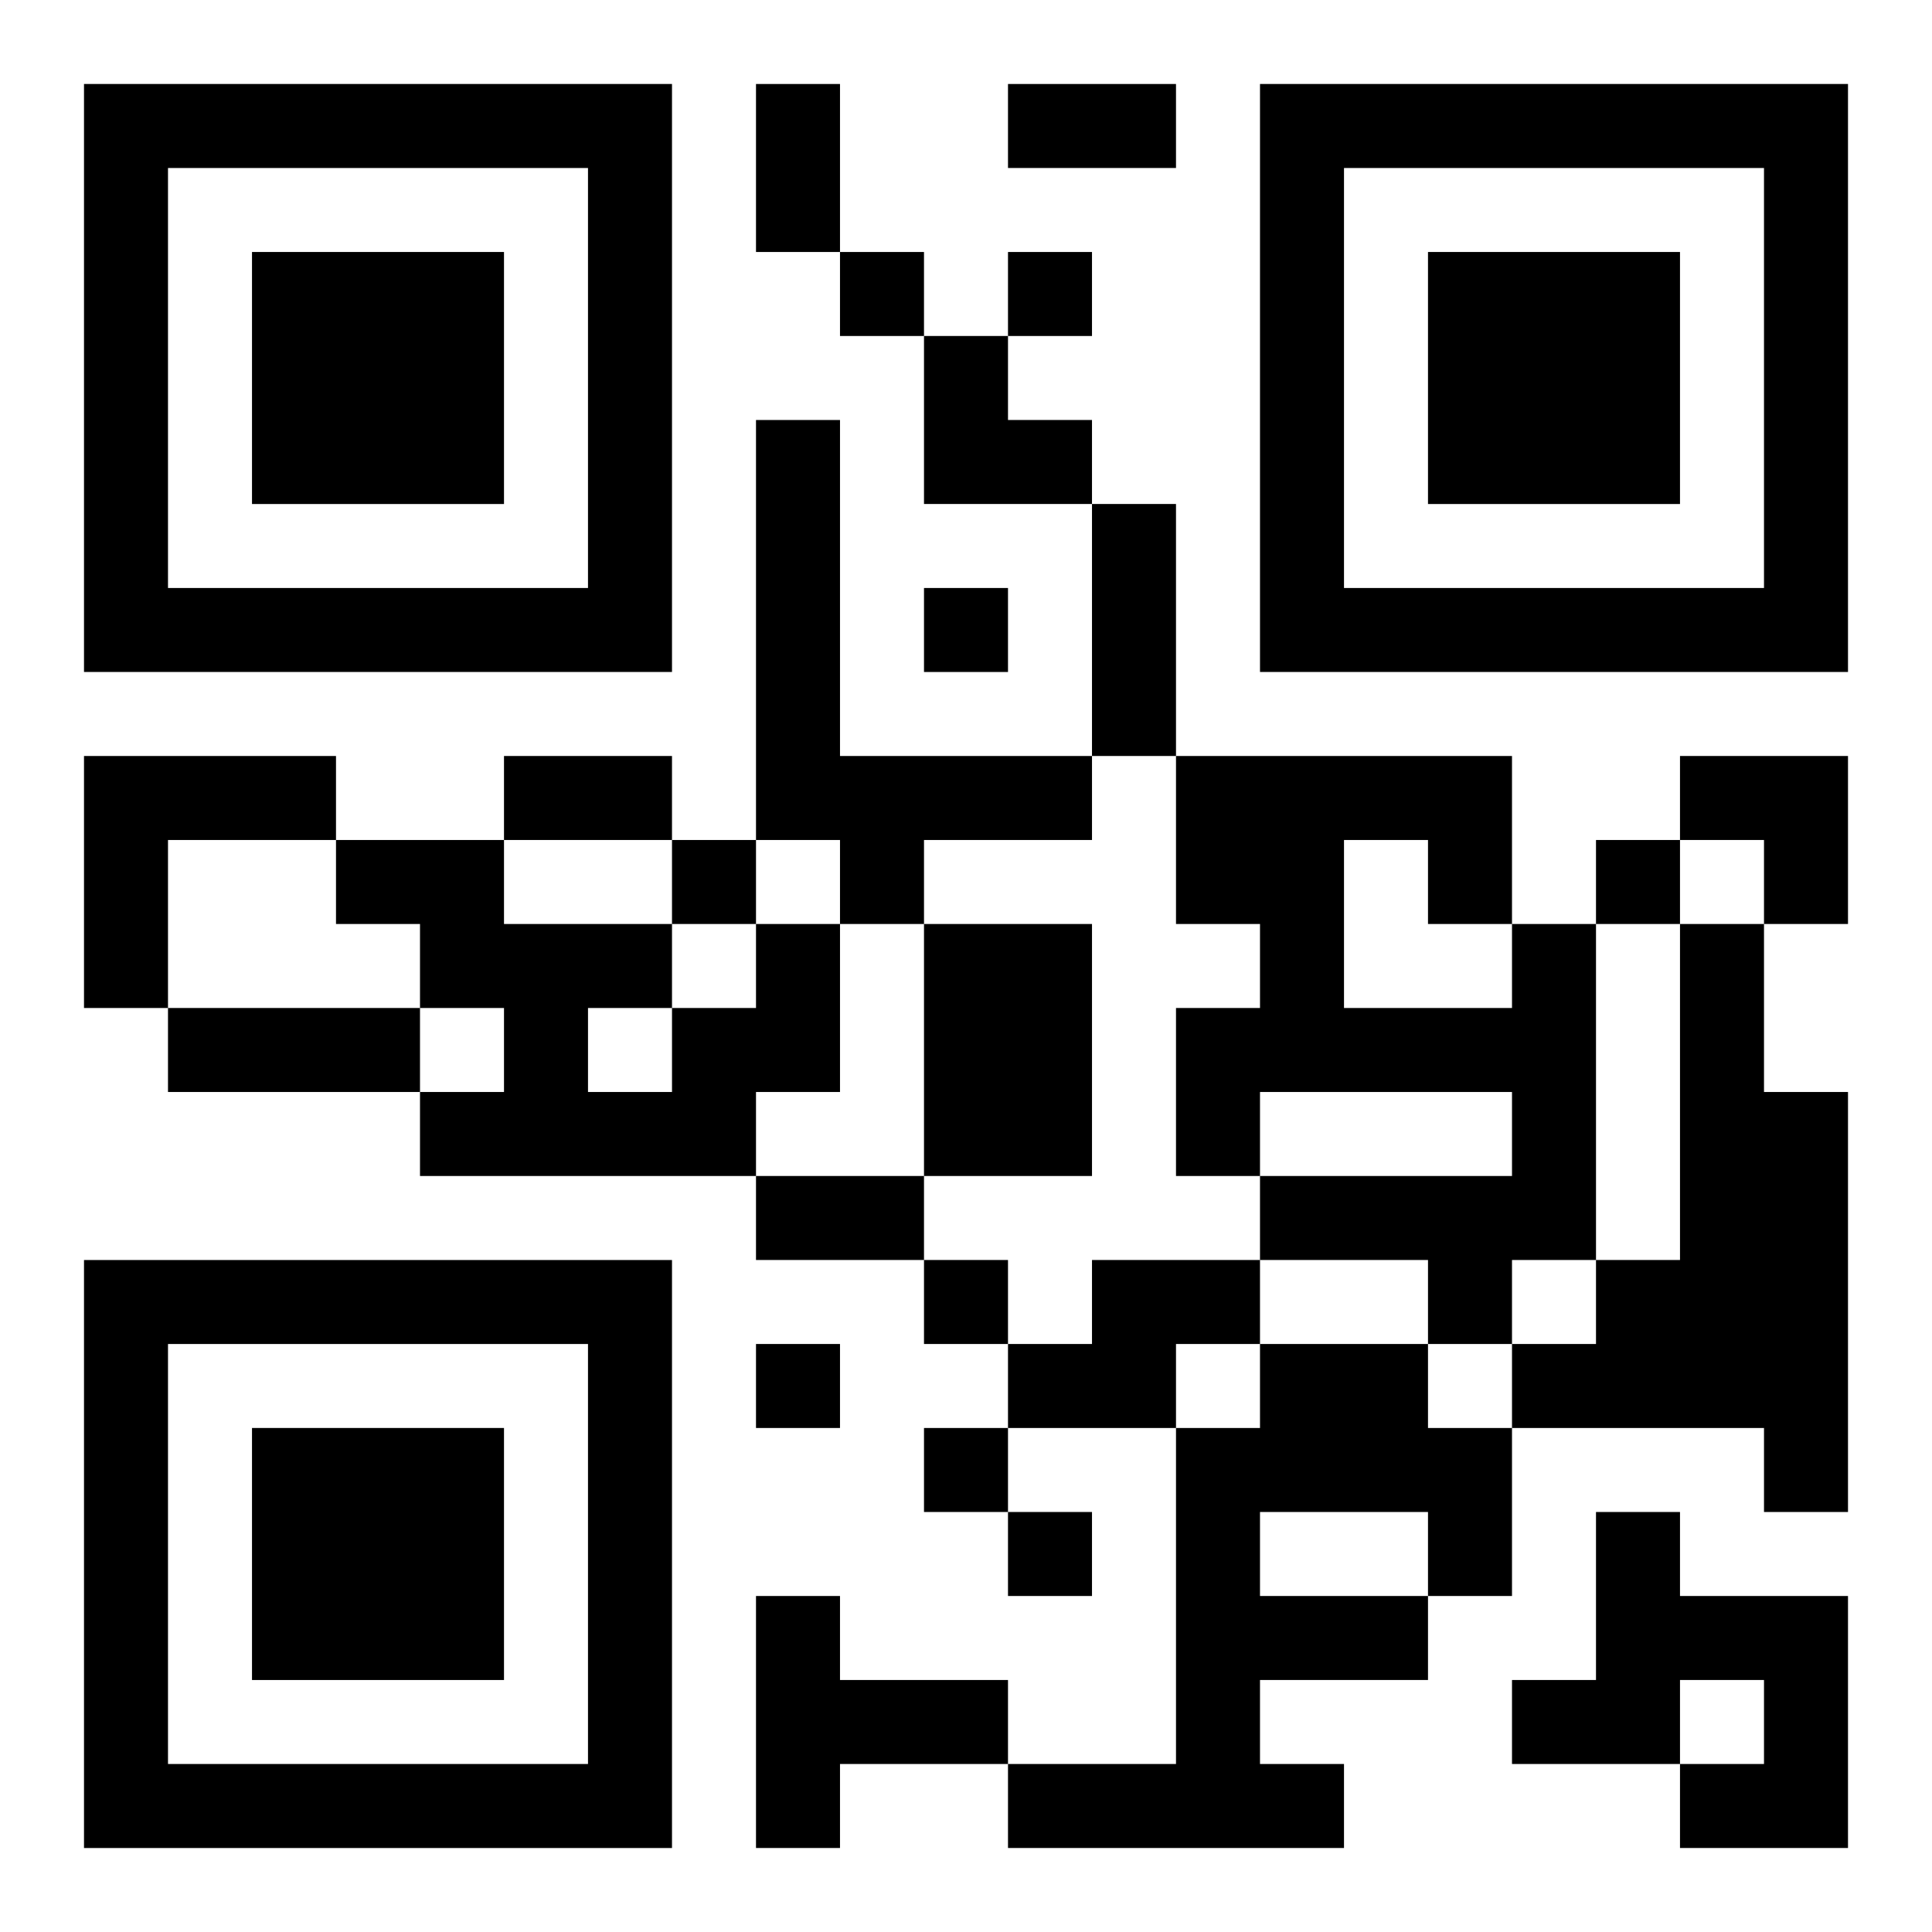
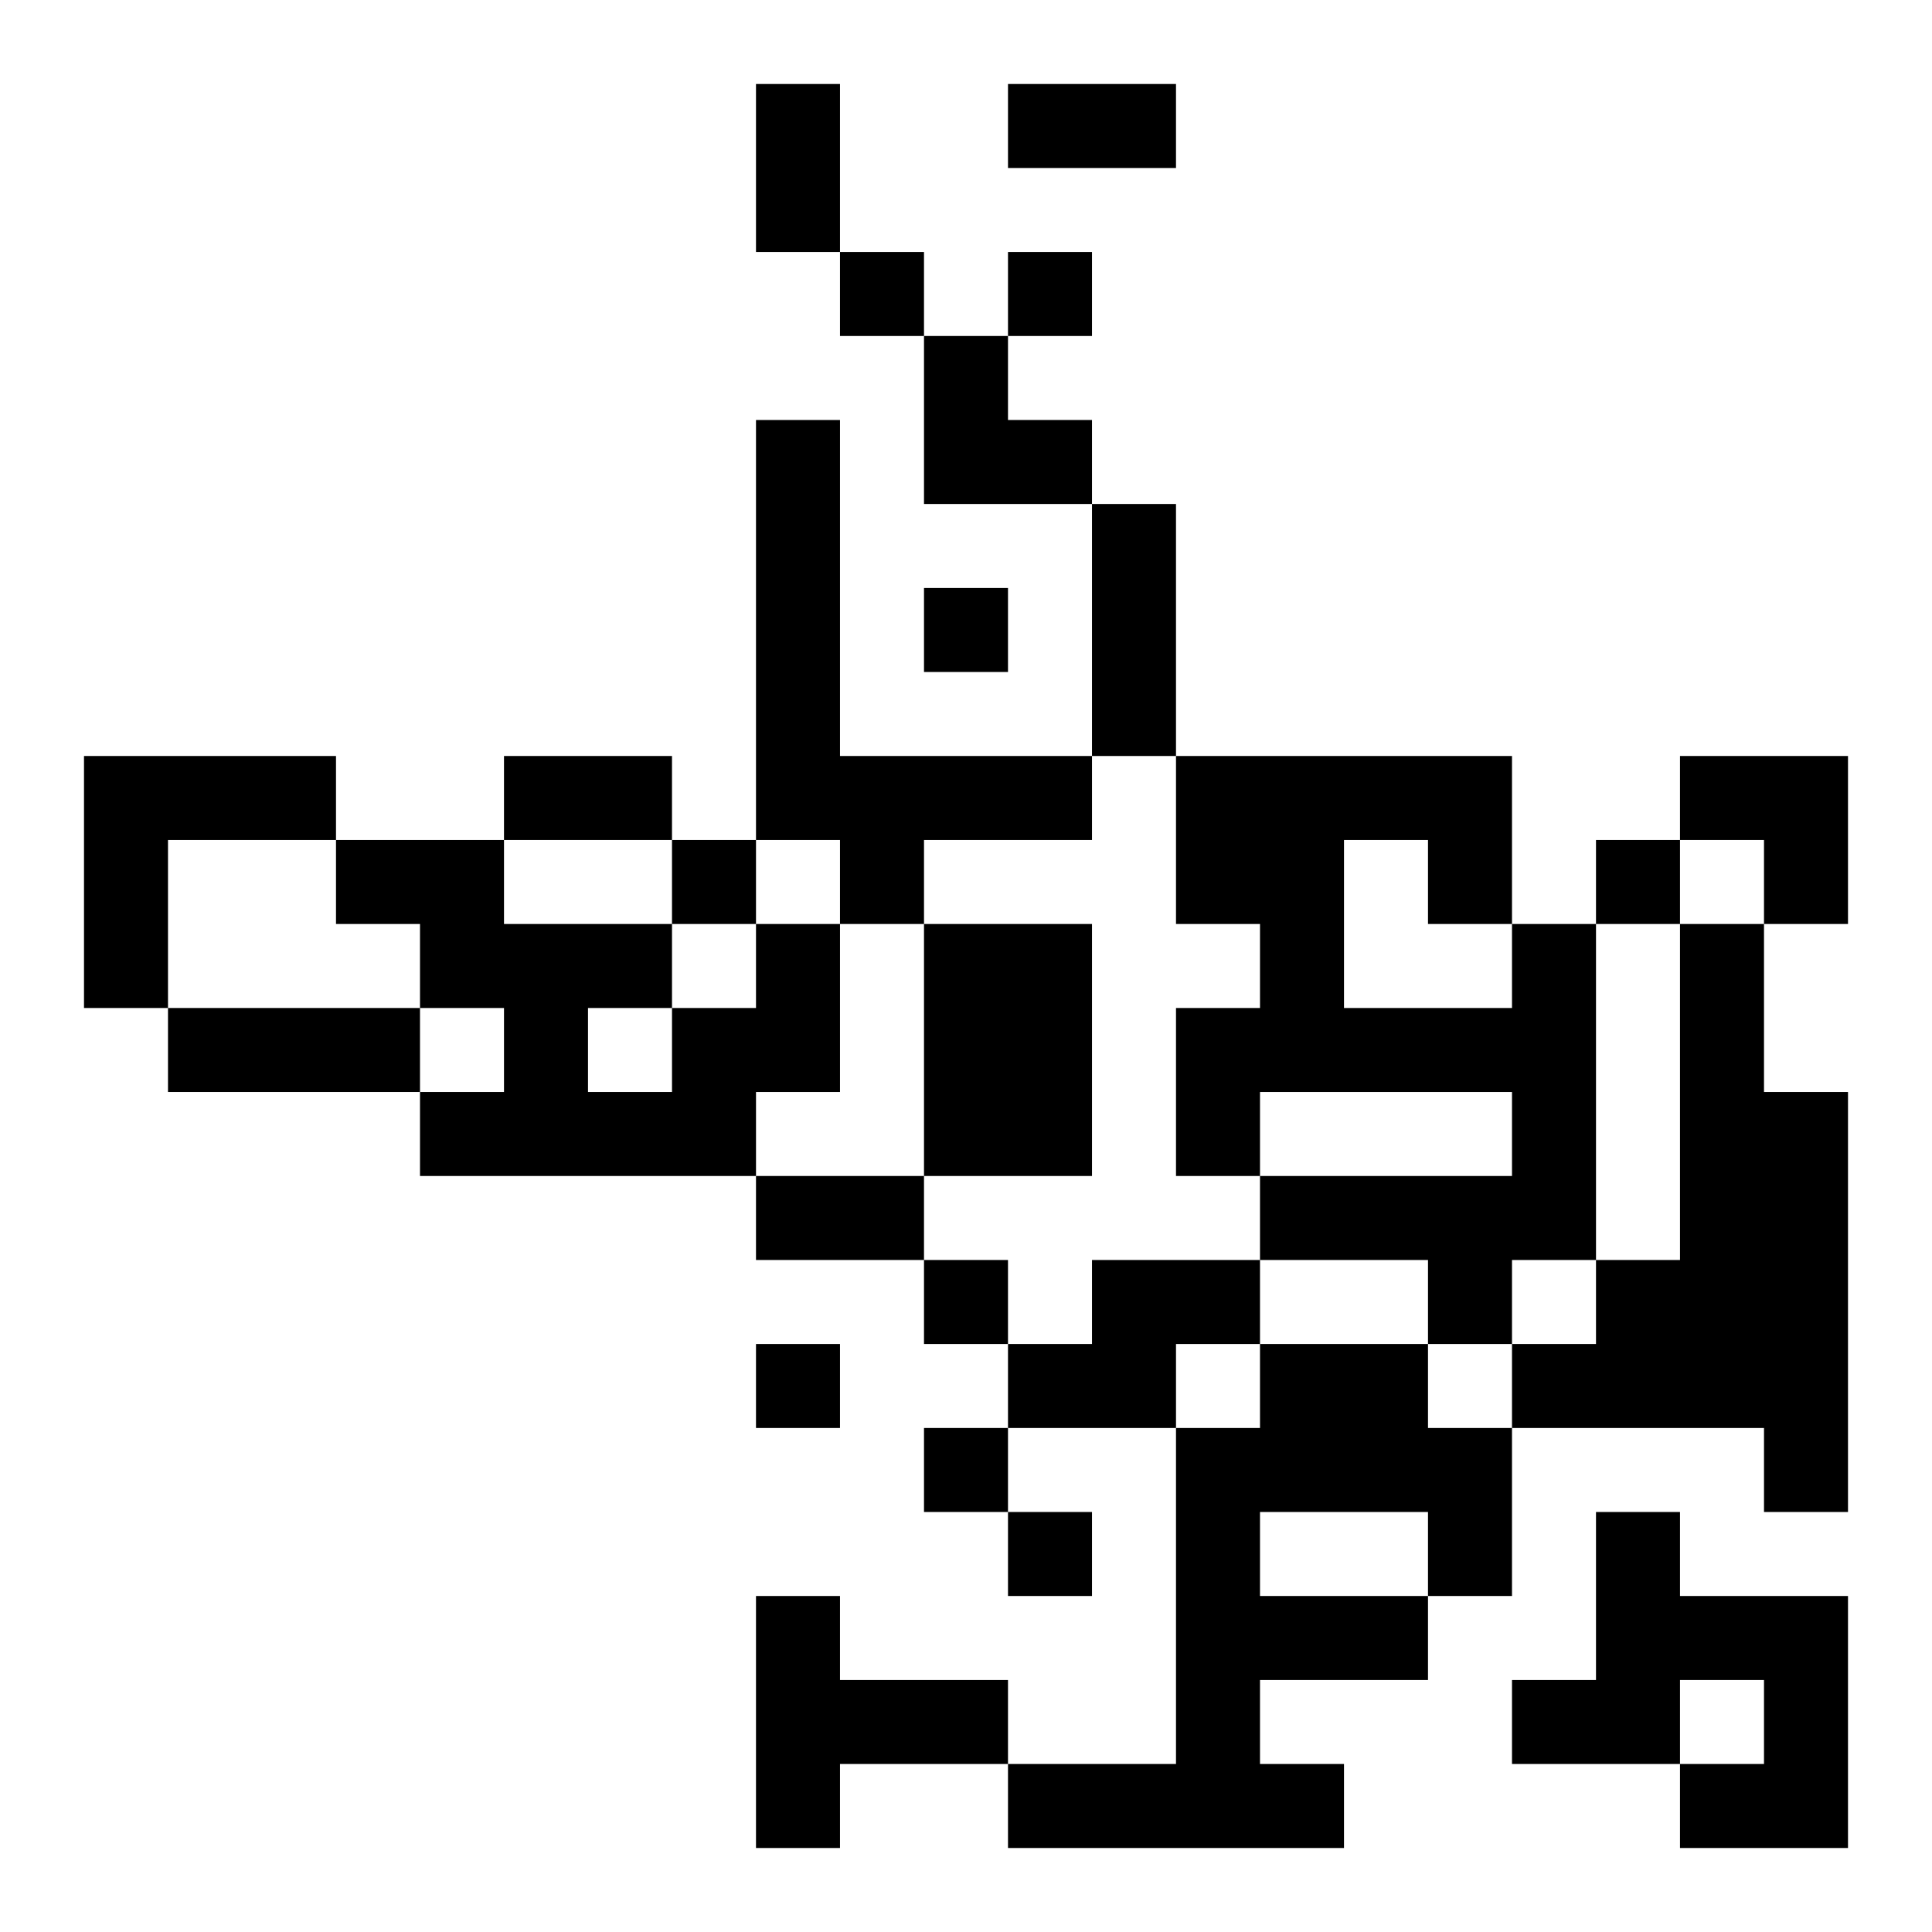
<svg xmlns="http://www.w3.org/2000/svg" xmlns:xlink="http://www.w3.org/1999/xlink" width="250" height="250" baseProfile="full" version="1.1" viewBox="-1 -1 23 23">
  <symbol id="a">
-     <path d="m0 7v7h7v-7h-7zm1 1h5v5h-5v-5zm1 1v3h3v-3h-3z" />
-   </symbol>
+     </symbol>
  <use y="-7" xlink:href="#a" />
  <use y="7" xlink:href="#a" />
  <use x="14" y="-7" xlink:href="#a" />
  <path d="m8 4h1v4h3v1h-2v1h-1v-1h-1v-5m-8 4h3v1h-2v2h-1v-3m8 2h1v2h-1v1h-4v-1h1v-1h-1v-1h-1v-1h2v1h2v1h1v-1m-2 1v1h1v-1h-1m4-1h2v3h-2v-3m7 0h1v4h-1v1h-1v-1h-2v-1h3v-1h-3v1h-1v-2h1v-1h-1v-2h4v2m-2-1v2h2v-1h-1v-1h-1m4 1h1v2h1v5h-1v-1h-3v-1h1v-1h1v-4m-7 4h2v1h-1v1h-2v-1h1v-1m2 1h2v1h1v2h-1v1h-2v1h1v1h-4v-1h2v-4h1v-1m0 2v1h2v-1h-2m4 0h1v1h2v3h-2v-1h1v-1h-1v1h-2v-1h1v-2m-10 1h1v1h2v1h-2v1h-1v-3m1-16v1h1v-1h-1m2 0v1h1v-1h-1m-1 4v1h1v-1h-1m-3 3v1h1v-1h-1m11 0v1h1v-1h-1m-8 5v1h1v-1h-1m-2 1v1h1v-1h-1m2 1v1h1v-1h-1m1 1v1h1v-1h-1m-3-17h1v2h-1v-2m3 0h2v1h-2v-1m1 5h1v3h-1v-3m-7 3h2v1h-2v-1m-4 3h3v1h-3v-1m7 2h2v1h-2v-1m2-10h1v1h1v1h-2zm9 5h2v2h-1v-1h-1z" />
</svg>